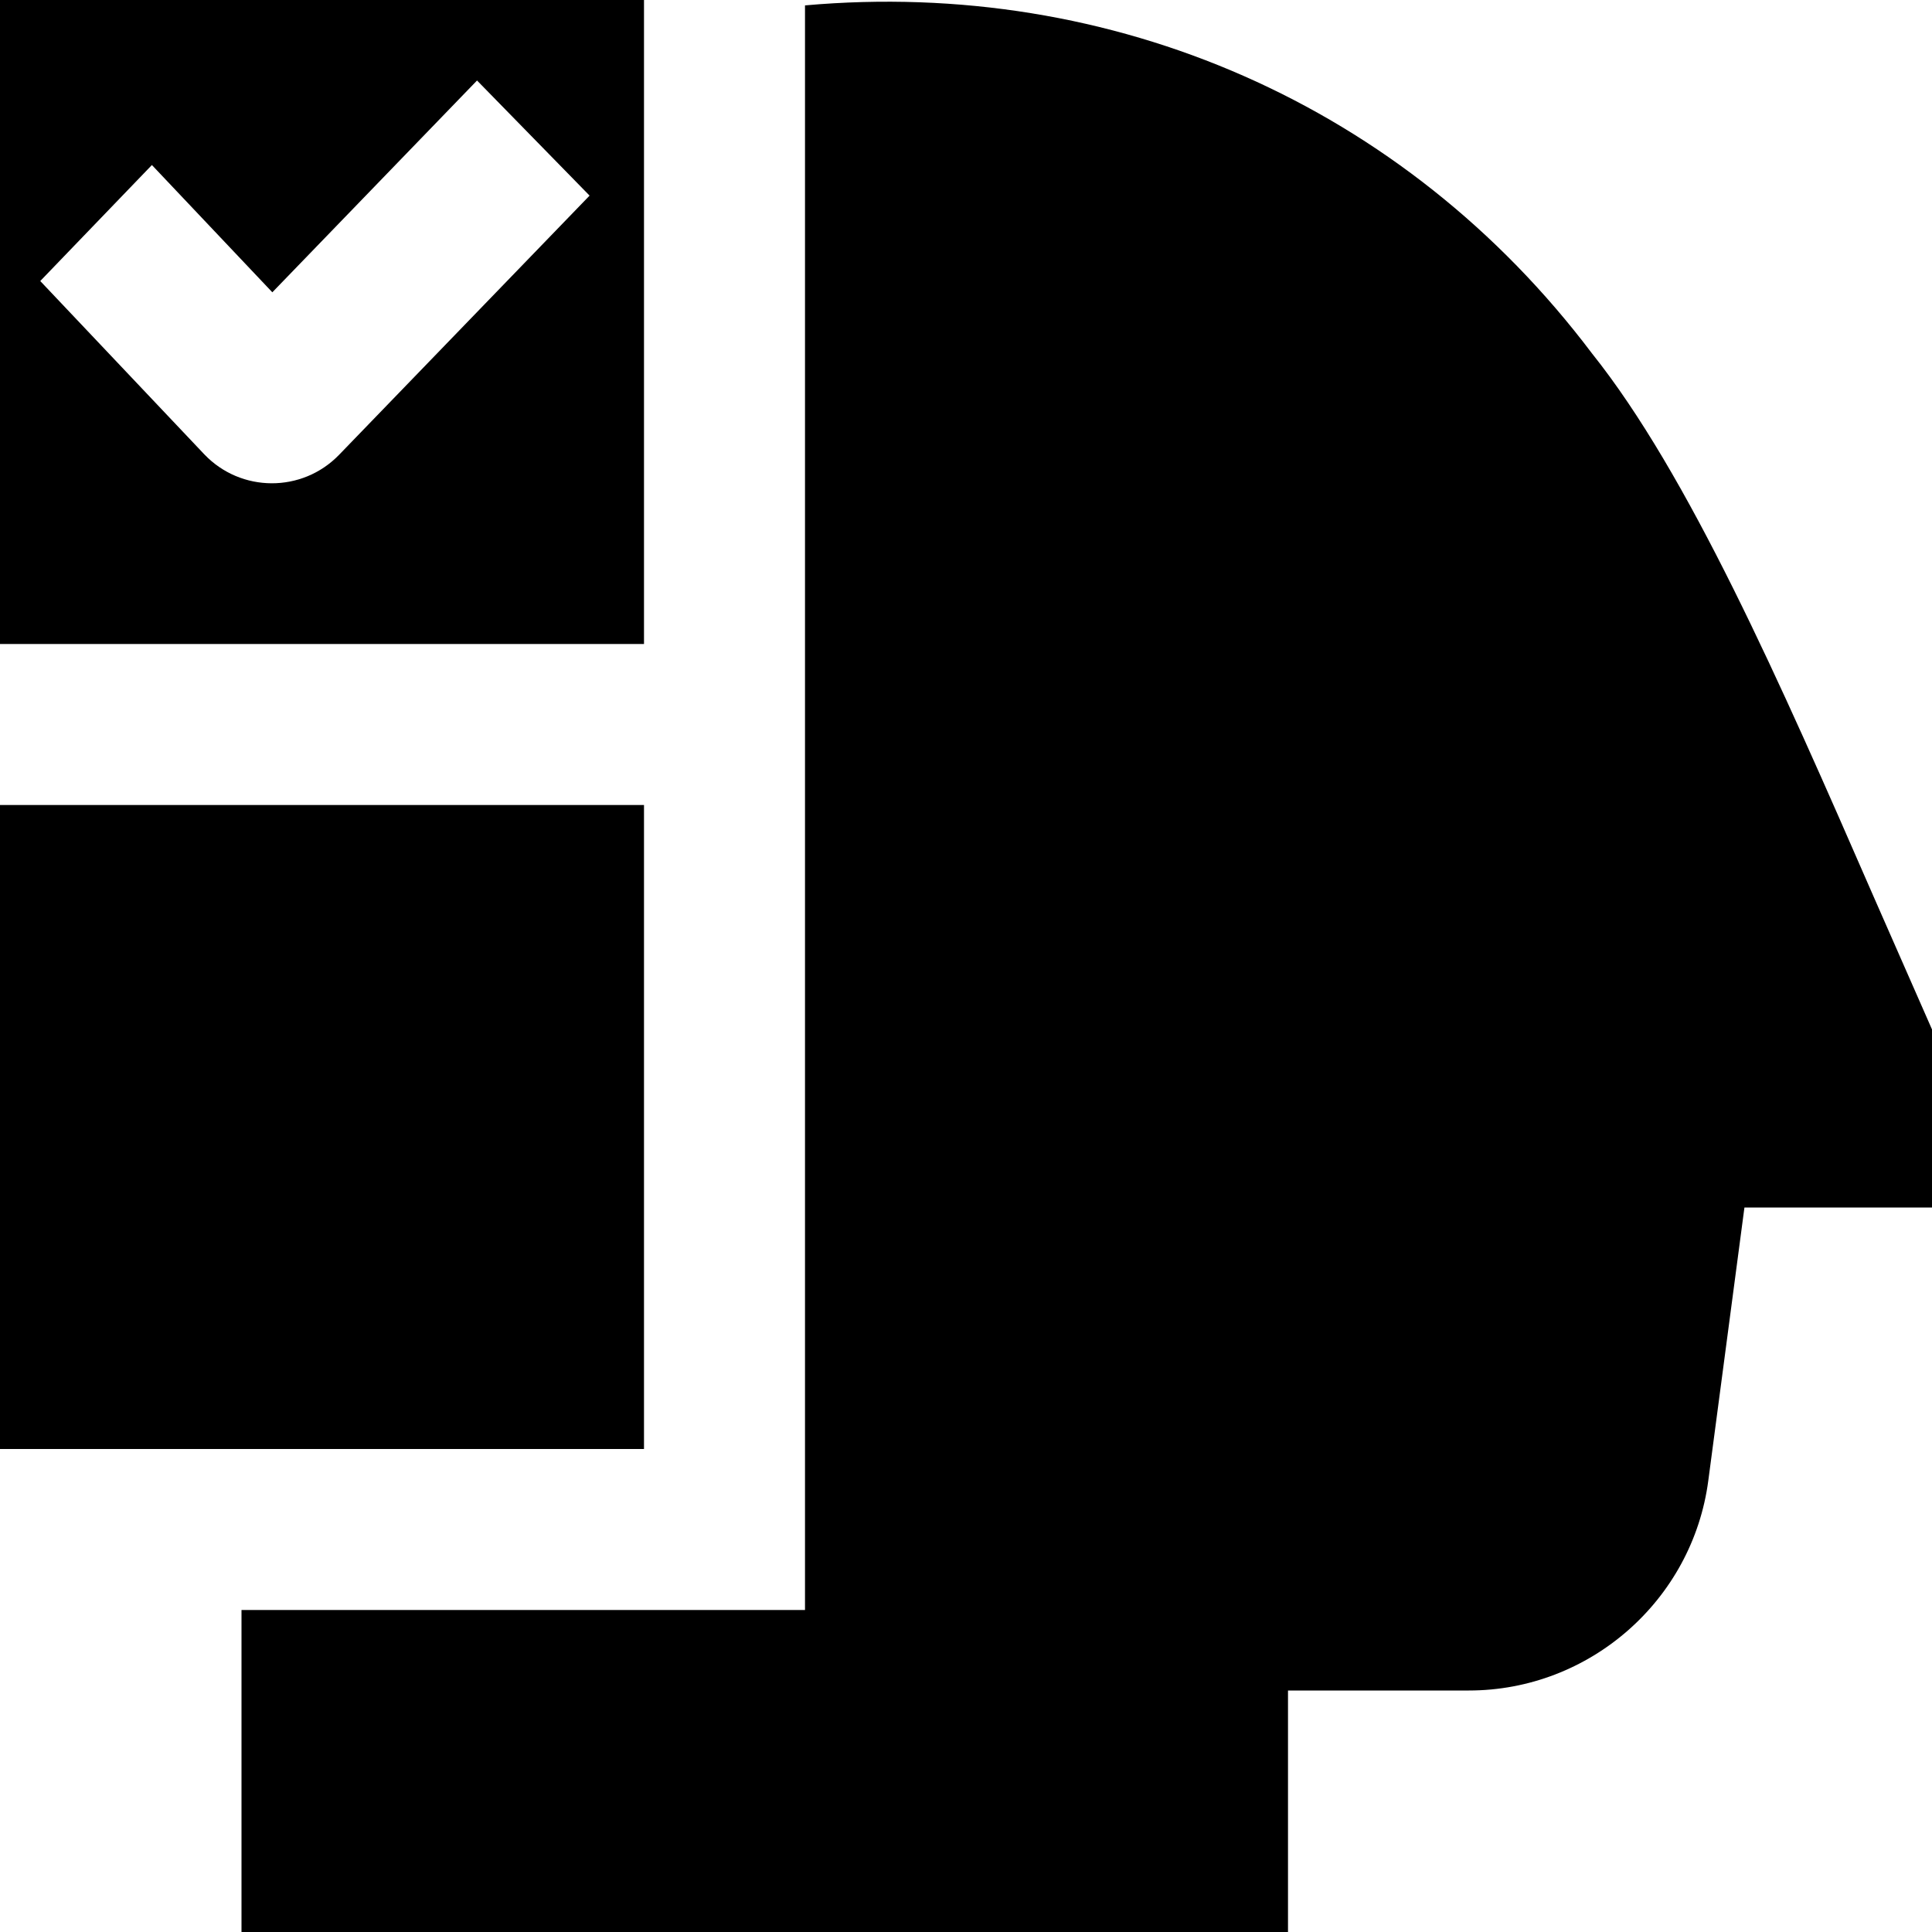
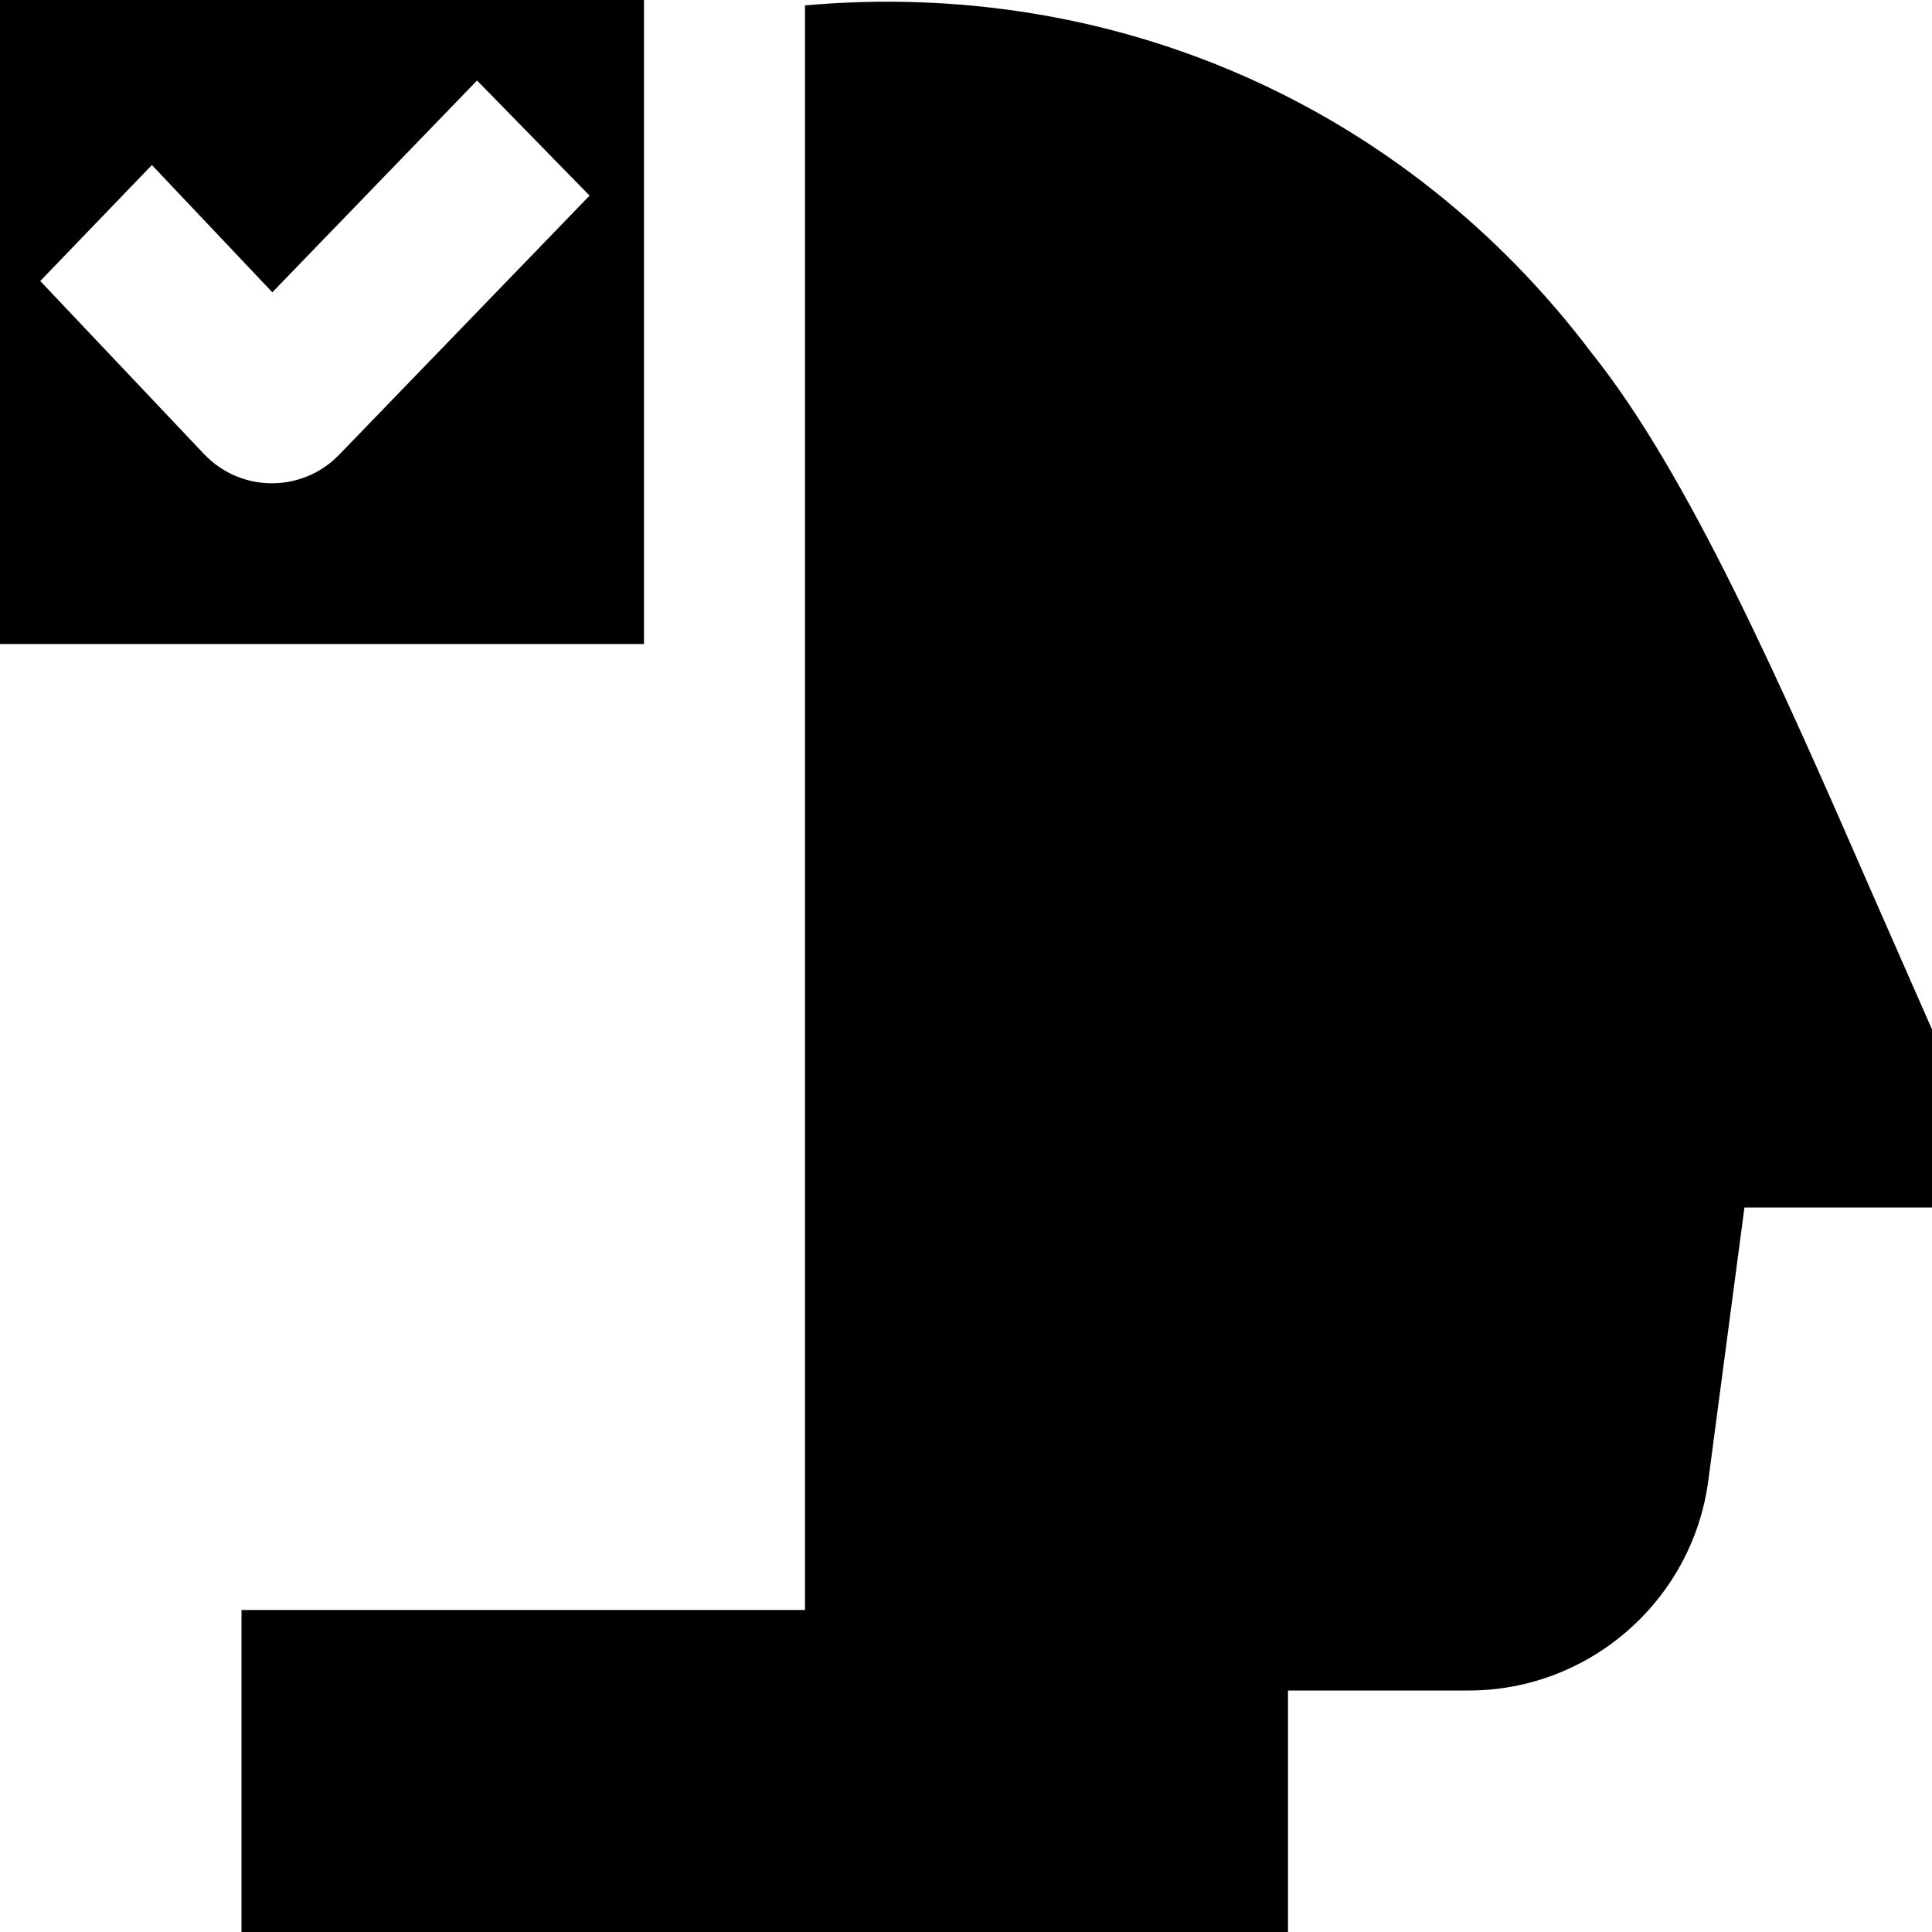
<svg xmlns="http://www.w3.org/2000/svg" id="Layer_1" data-name="Layer 1" viewBox="0 0 24 24">
-   <path d="m8,18H0S0,10,0,10H8s0,8,0,8Zm2,2H3v4h13v-3s2.247,0,2.247,0c1.5,0,2.778-1.121,2.974-2.607l.449-3.393h2.33v-2.212s-.724-1.647-.724-1.647c-1.171-2.686-2.305-5.256-3.5-6.751C17.448,1.303,13.823-.274,10,.067v19.933ZM8,0v8H0V0H8Zm-.676,2.43l-1.398-1.43-2.543,2.631-1.496-1.581L.5,3.491l2.037,2.152c.455.478,1.216.481,1.675.007l3.113-3.221Z" />
+   <path d="m8,18H0H8s0,8,0,8Zm2,2H3v4h13v-3s2.247,0,2.247,0c1.5,0,2.778-1.121,2.974-2.607l.449-3.393h2.33v-2.212s-.724-1.647-.724-1.647c-1.171-2.686-2.305-5.256-3.5-6.751C17.448,1.303,13.823-.274,10,.067v19.933ZM8,0v8H0V0H8Zm-.676,2.43l-1.398-1.43-2.543,2.631-1.496-1.581L.5,3.491l2.037,2.152c.455.478,1.216.481,1.675.007l3.113-3.221Z" />
</svg>